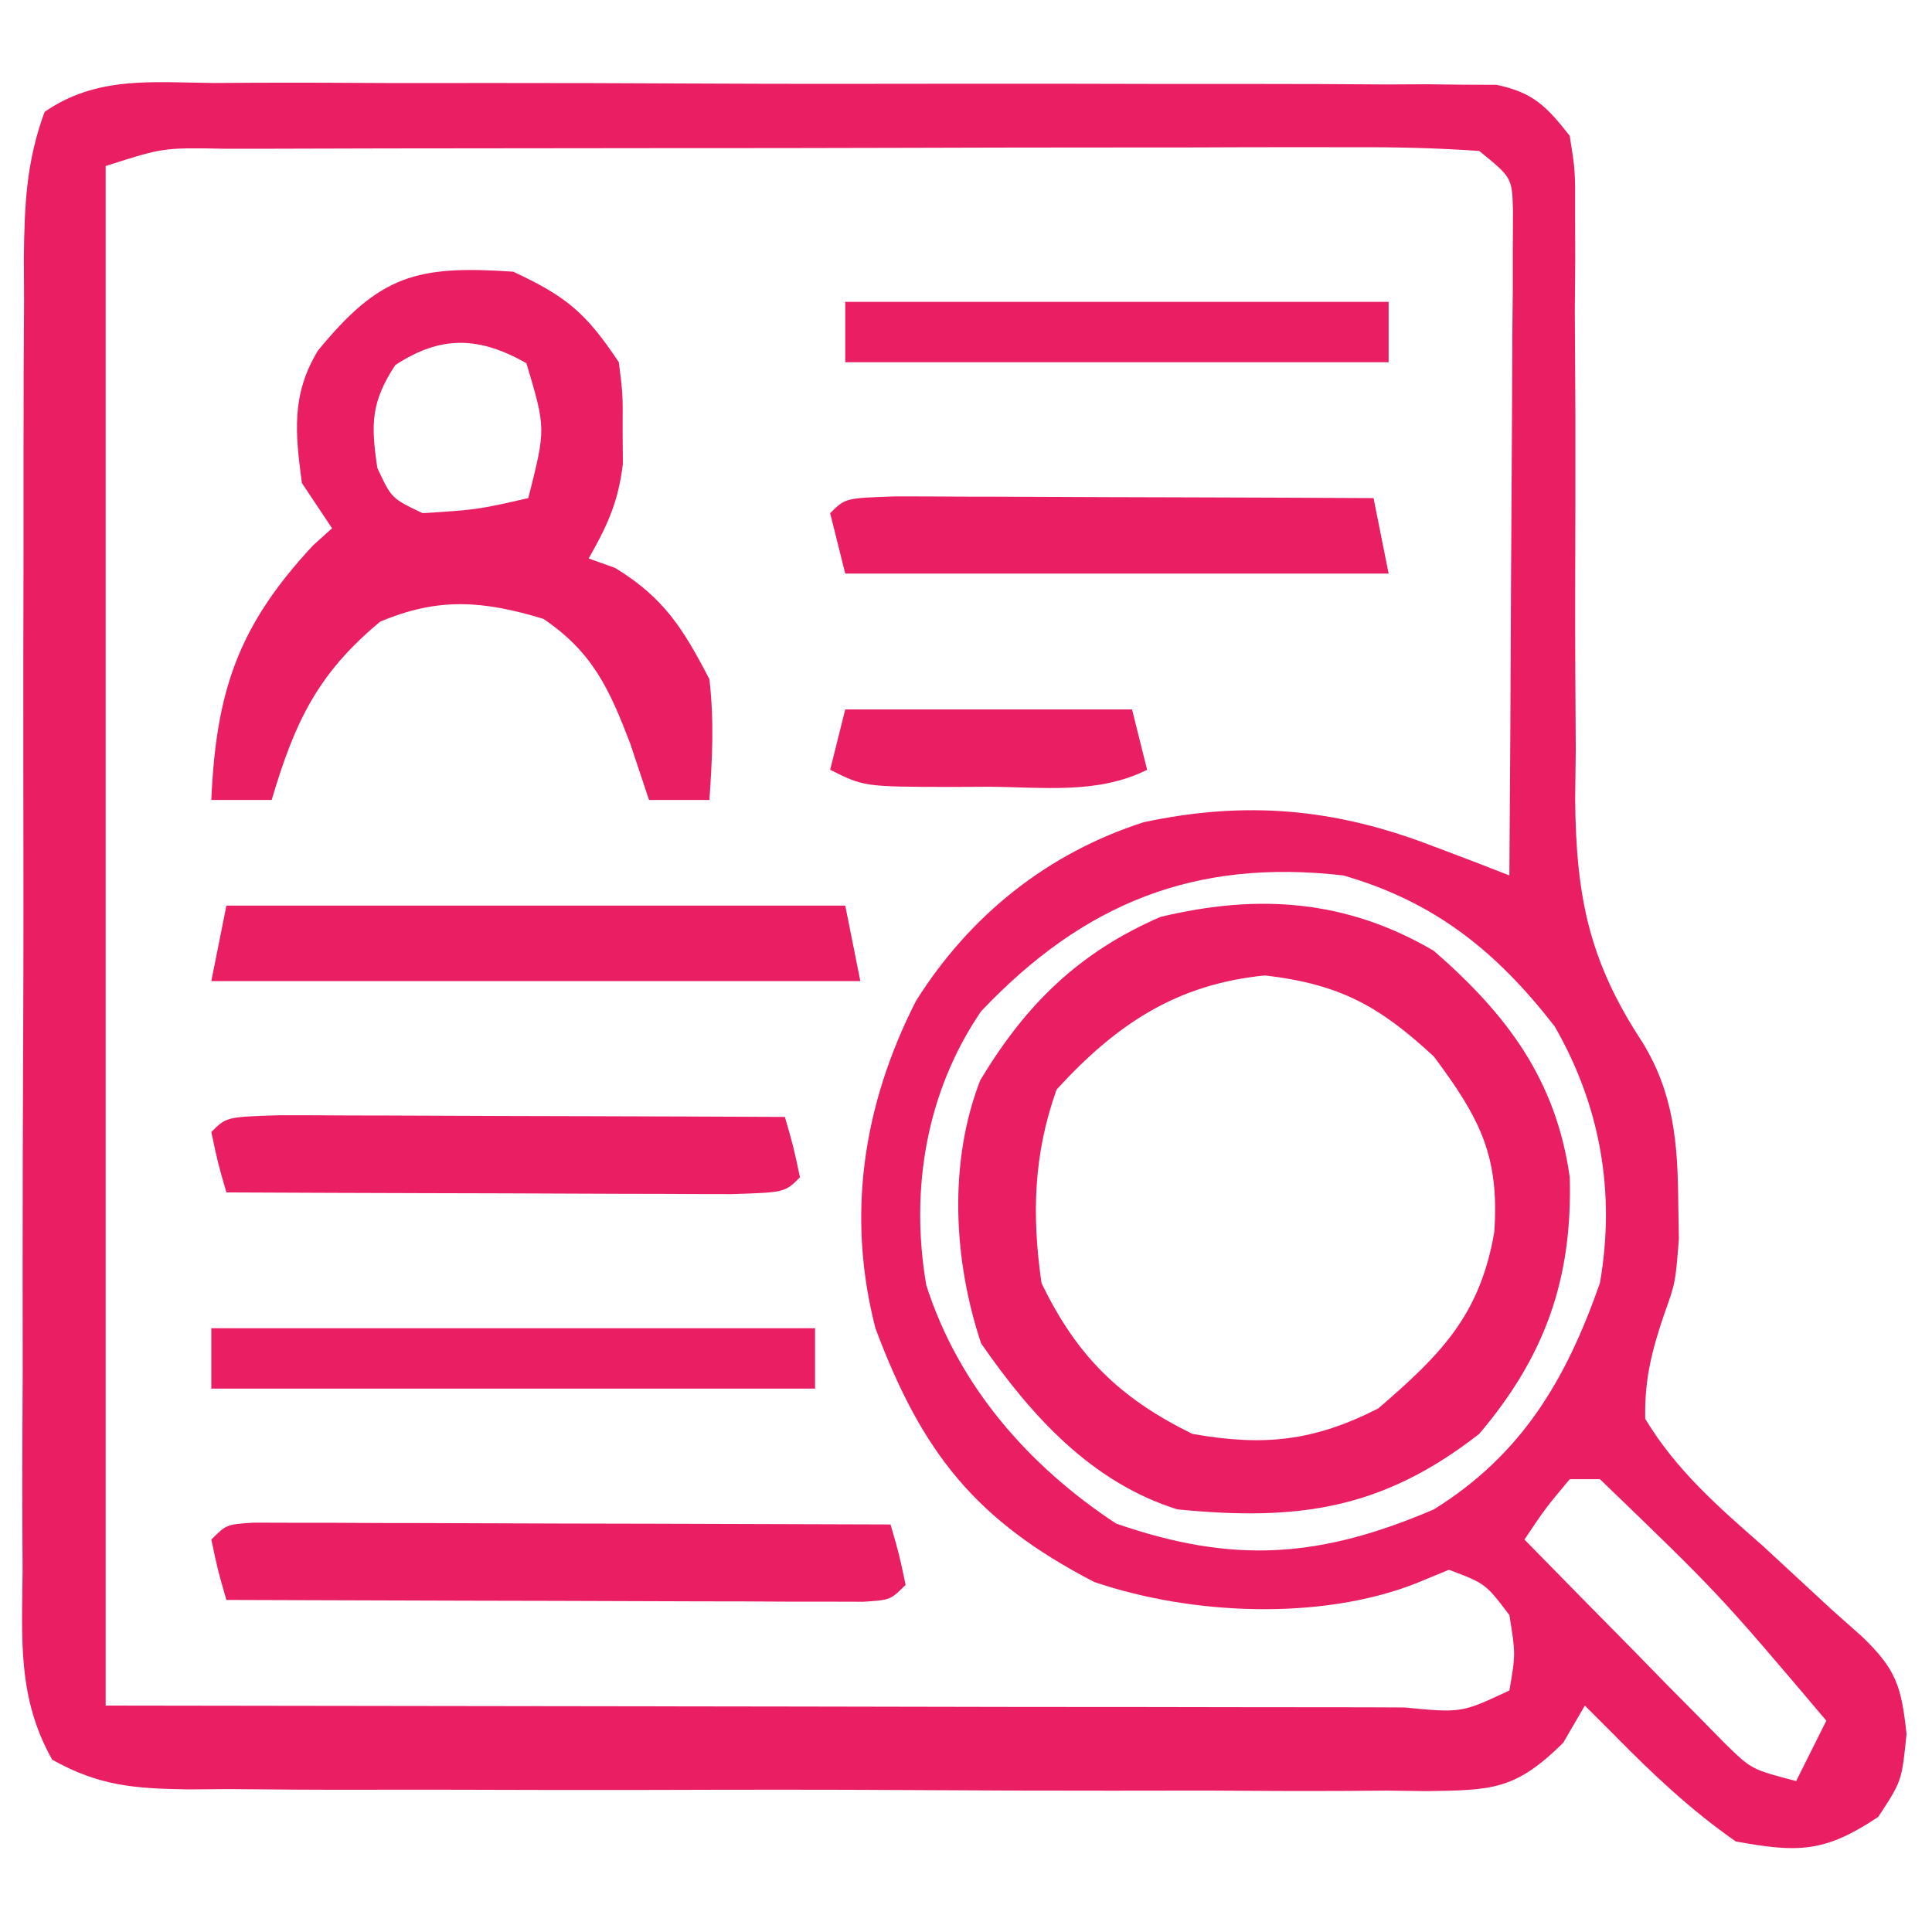
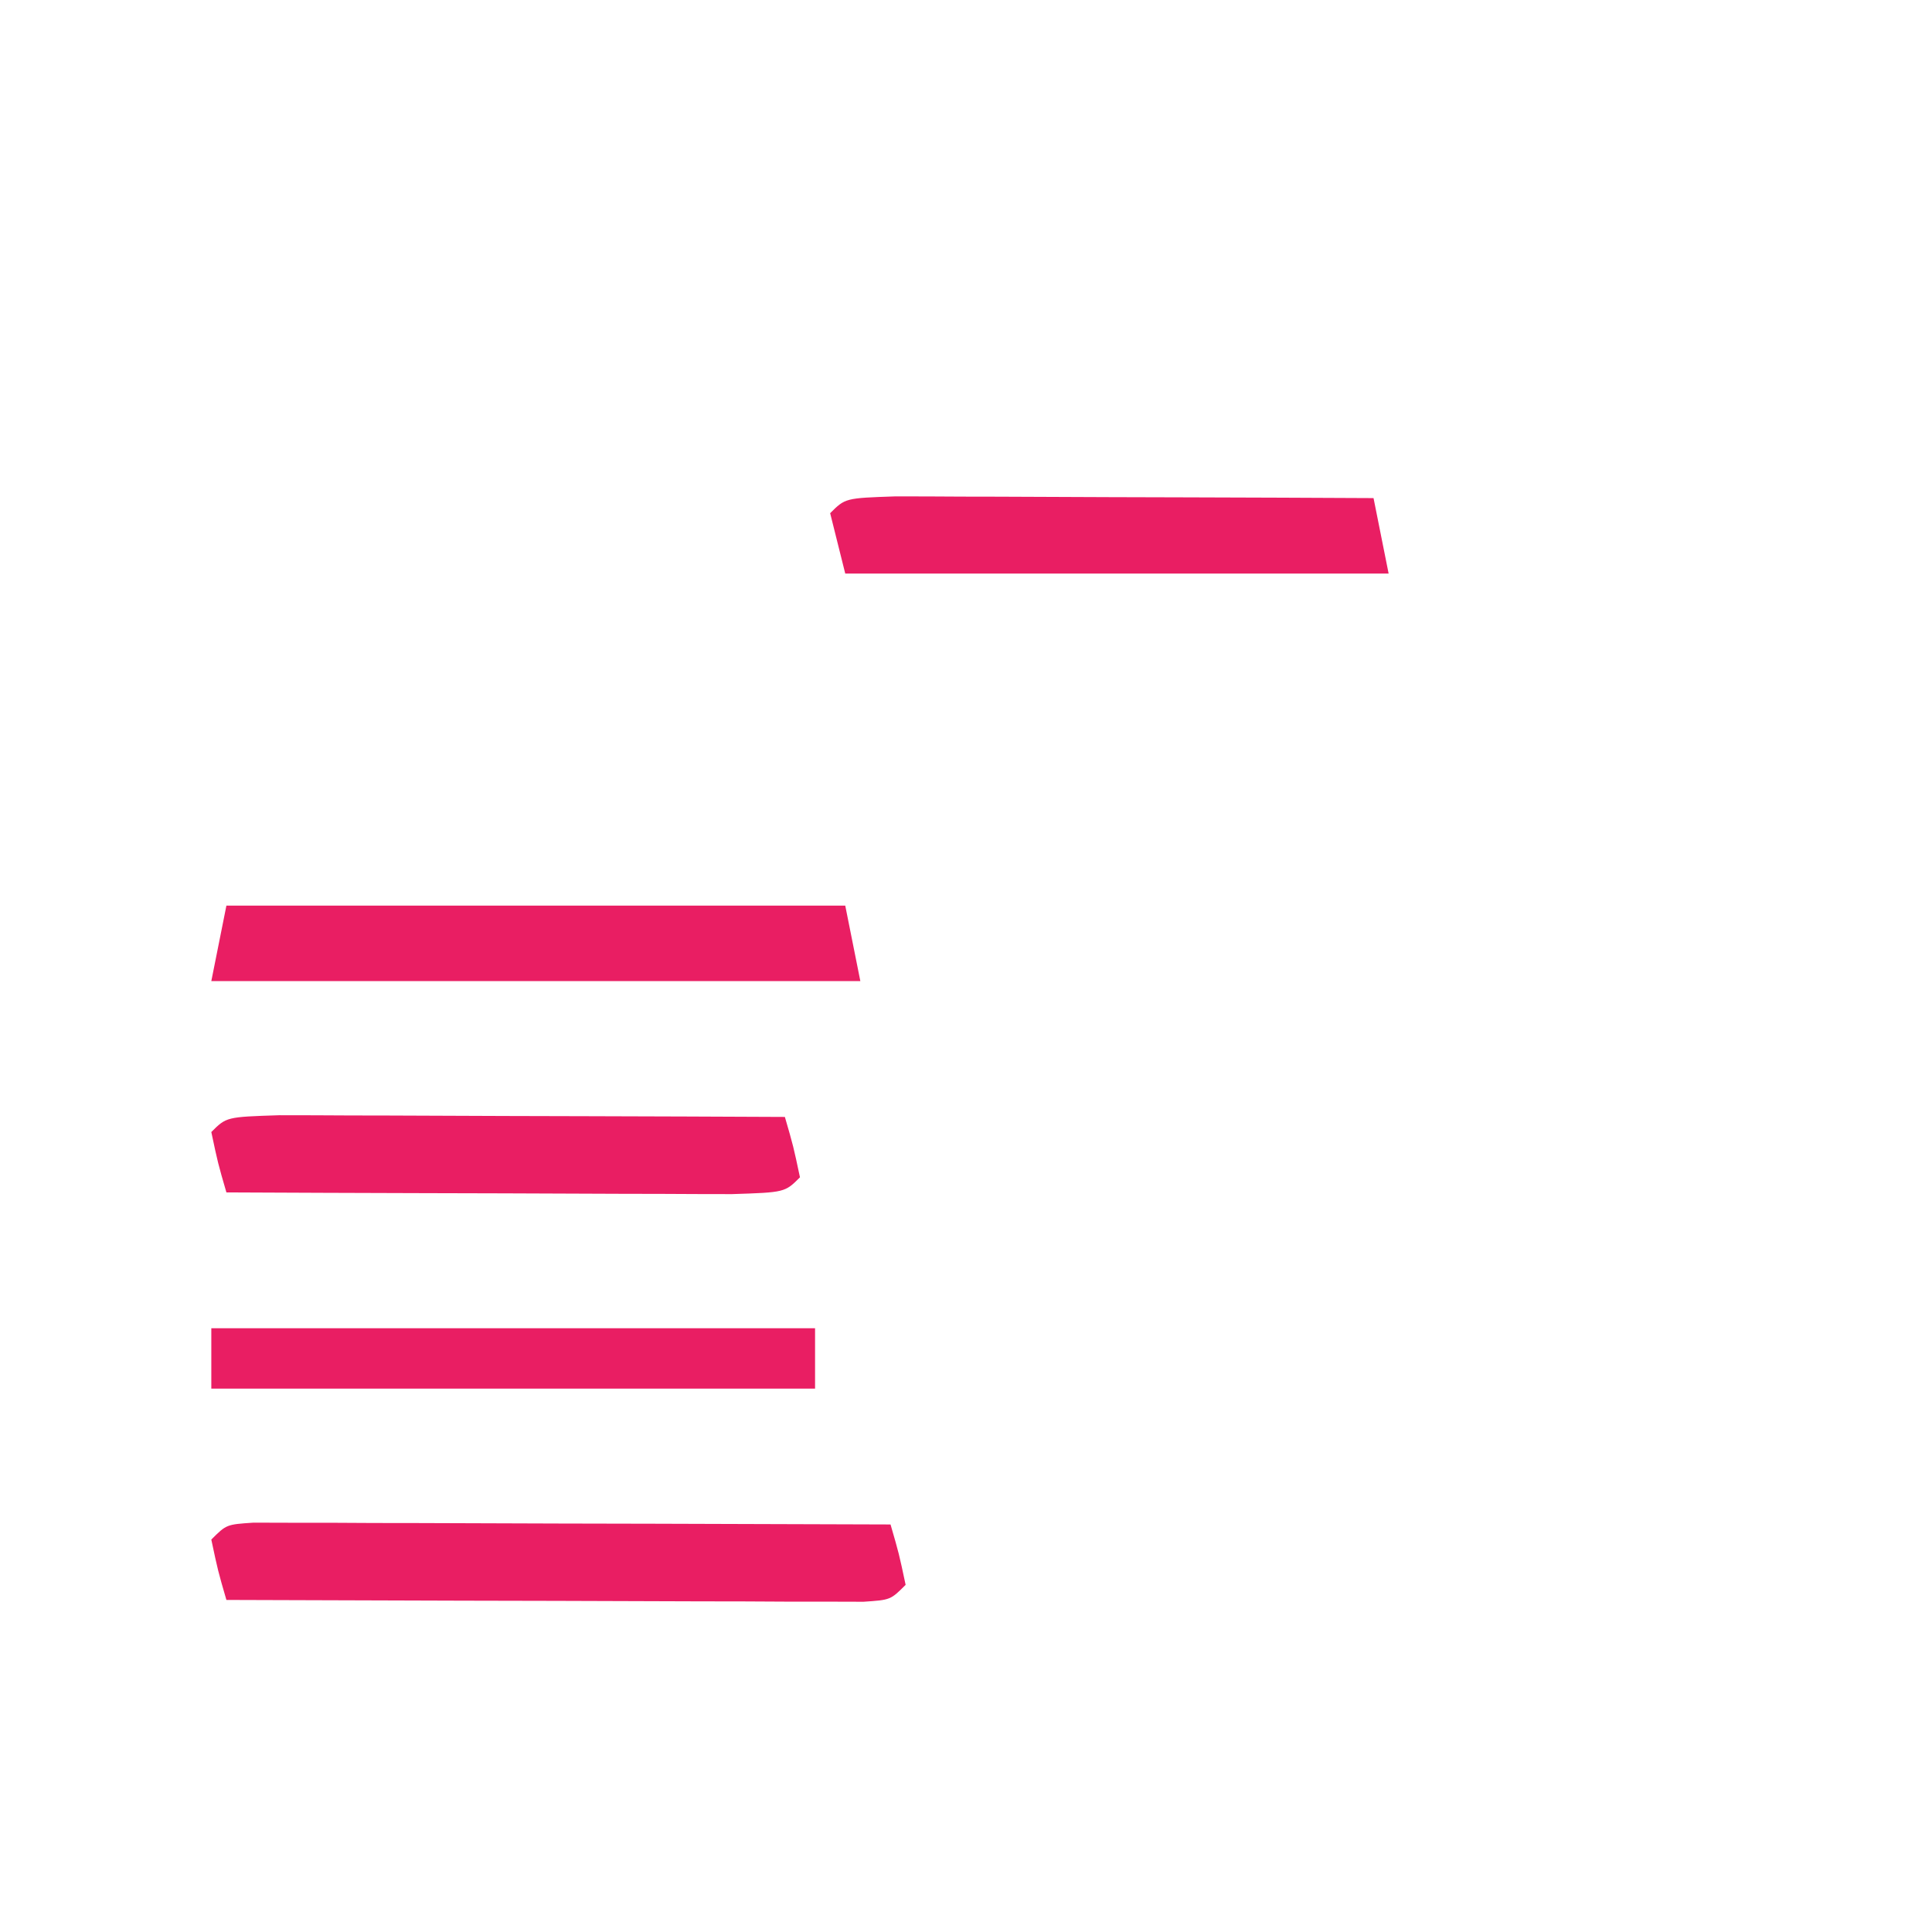
<svg xmlns="http://www.w3.org/2000/svg" width="503" height="503" viewBox="0 0 503 503" fill="none">
-   <path d="M55.43 21.607C59.092 21.585 62.755 21.564 66.528 21.542C78.656 21.493 90.781 21.558 102.909 21.629C111.321 21.628 119.734 21.622 128.147 21.611C145.788 21.606 163.428 21.655 181.069 21.745C203.706 21.856 226.341 21.846 248.979 21.796C266.354 21.768 283.728 21.799 301.103 21.848C309.451 21.865 317.799 21.867 326.147 21.851C337.805 21.84 349.459 21.904 361.117 21.99C364.583 21.973 368.05 21.955 371.622 21.937C374.795 21.976 377.968 22.015 381.238 22.055C383.994 22.064 386.75 22.074 389.589 22.084C399.172 24.043 402.712 27.766 408.687 35.367C410.122 44.454 410.122 44.454 410.075 55.263C410.089 59.318 410.103 63.373 410.118 67.55C410.082 71.934 410.045 76.318 410.007 80.835C410.057 90.127 410.108 99.419 410.161 108.711C410.176 123.353 410.161 137.994 410.103 152.636C410.07 166.773 410.155 180.905 410.253 195.041C410.201 199.378 410.148 203.714 410.094 208.181C410.333 233.393 413.678 250.25 427.667 271.445C435.81 284.838 436.808 297.715 436.932 313.147C436.988 316.242 437.043 319.337 437.101 322.526C436.195 334.023 436.195 334.023 433.314 342.047C430.033 351.73 428.126 359.138 428.336 369.391C436.408 382.785 447.337 392.307 459.036 402.547C464.961 408.022 470.882 413.502 476.797 418.988C479.46 421.355 482.124 423.723 484.868 426.163C493.718 434.678 495.028 439.091 496.368 451.423C495.14 463.703 495.14 463.703 489 473.036C475.168 482.258 468.296 482.425 451.914 479.422C440.295 471.333 430.39 461.988 420.476 451.914C417.883 449.32 415.289 446.727 412.617 444.055C410.762 447.246 408.907 450.436 406.995 453.724C394.431 466.141 388.451 466.053 371.426 466.322C368.016 466.276 364.607 466.231 361.094 466.183C355.666 466.225 355.666 466.225 350.129 466.268C338.168 466.335 326.213 466.258 314.252 466.175C305.942 466.178 297.632 466.187 289.323 466.203C271.906 466.214 254.492 466.157 237.076 466.049C214.743 465.915 192.413 465.939 170.079 466.012C152.92 466.054 135.761 466.019 118.602 465.96C110.367 465.939 102.132 465.941 93.897 465.966C82.39 465.987 70.889 465.907 59.383 465.799C54.268 465.838 54.268 465.838 49.05 465.877C35.06 465.654 25.954 465.025 13.604 458.153C4.585 442.189 5.704 426.97 5.888 408.933C5.856 402.988 5.856 402.988 5.823 396.923C5.774 383.815 5.839 370.71 5.91 357.602C5.909 348.499 5.903 339.396 5.892 330.293C5.887 311.212 5.936 292.133 6.026 273.052C6.137 248.578 6.127 224.106 6.077 199.632C6.049 180.835 6.08 162.037 6.129 143.24C6.146 134.215 6.148 125.19 6.132 116.166C6.121 103.559 6.186 90.955 6.271 78.348C6.254 74.608 6.236 70.868 6.218 67.014C6.373 53.308 6.851 42.028 11.617 29.12C25.143 19.787 39.405 21.431 55.43 21.607ZM27.508 43.227C27.508 175.5 27.508 307.773 27.508 444.055C87.079 444.136 146.651 444.217 208.028 444.3C226.866 444.336 245.705 444.372 265.115 444.409C281.941 444.422 281.941 444.422 298.766 444.43C306.285 444.436 313.804 444.45 321.322 444.47C332.683 444.498 344.044 444.502 355.405 444.501C358.778 444.515 362.151 444.529 365.626 444.544C380.501 445.971 380.501 445.971 392.969 440.125C394.608 430.633 394.608 430.633 392.969 420.477C386.772 412.308 386.772 412.308 377.25 408.688C374.373 409.873 371.495 411.058 368.531 412.279C343.667 421.987 310.118 420.465 284.902 411.88C254.041 395.899 240.049 378.265 227.922 345.813C220.321 316.348 224.715 287.589 238.483 260.587C252.488 238.314 272.711 222.127 297.781 214.061C324.395 208.401 347.41 210.453 372.752 220.17C378.468 222.335 378.468 222.335 384.299 224.544C387.16 225.659 390.021 226.773 392.969 227.922C393.167 202.322 393.305 176.723 393.4 151.122C393.44 142.408 393.494 133.694 393.561 124.981C393.657 112.476 393.701 99.972 393.736 87.466C393.777 83.553 393.817 79.639 393.859 75.607C393.86 71.989 393.86 68.37 393.861 64.642C393.878 61.448 393.896 58.255 393.914 54.964C393.673 46.244 393.673 46.244 385.109 39.297C374.024 38.537 363.325 38.267 352.236 38.342C348.837 38.335 345.437 38.327 341.934 38.32C330.66 38.305 319.386 38.347 308.112 38.391C300.301 38.396 292.489 38.398 284.678 38.397C268.293 38.403 251.907 38.435 235.522 38.488C214.484 38.555 193.446 38.57 172.407 38.567C156.273 38.568 140.139 38.59 124.005 38.618C116.246 38.631 108.488 38.638 100.729 38.641C89.899 38.65 79.07 38.684 68.24 38.726C65.01 38.724 61.78 38.722 58.453 38.721C42.464 38.427 42.464 38.427 27.508 43.227ZM255.43 263.289C241.167 284.207 236.878 309.649 241.154 334.576C249.524 360.822 267.803 381.649 290.551 396.653C321.171 407.276 343.695 405.665 373.32 392.969C396.268 378.681 407.784 359.112 416.547 334.023C420.652 310.554 416.656 287.863 404.758 267.219C389.702 247.806 373.65 234.811 349.742 227.922C311.052 223.484 282.12 235.146 255.43 263.289ZM408.687 385.109C402.255 392.812 402.255 392.812 396.898 400.828C406.445 410.602 416.035 420.333 425.634 430.055C428.347 432.834 431.059 435.612 433.854 438.475C437.786 442.445 437.786 442.445 441.798 446.495C445.41 450.169 445.41 450.169 449.094 453.916C455.995 460.66 455.995 460.66 467.633 463.703C470.226 458.516 472.82 453.329 475.492 447.984C447.591 415.026 447.591 415.026 416.547 385.109C413.953 385.109 411.36 385.109 408.687 385.109Z" fill="#E91E63" />
-   <path d="M373.321 247.57C392.339 264.128 405.117 281.074 408.688 306.516C409.407 332.963 402.256 353.111 385.11 373.32C359.802 393.06 337.854 396.045 306.516 392.969C284.173 385.958 268.474 368.608 255.43 349.742C248.23 328.14 246.874 302.718 255.2 281.264C267.044 261.549 280.8 247.987 302.095 238.729C327.629 232.6 350.604 234.208 373.321 247.57ZM275.079 283.674C269.062 300.596 268.616 316.291 271.149 334.024C280.302 353.034 291.51 364.031 310.446 373.32C328.979 376.581 342.002 375.262 358.83 366.689C375.19 352.612 385.33 342.394 389.04 320.761C390.433 300.82 385.18 290.994 373.321 275.078C359.055 261.856 348.801 256.244 329.357 253.956C306.267 256.227 290.595 266.704 275.079 283.674Z" fill="#E91E63" />
-   <path d="M133.609 70.734C147.515 77.224 152.514 81.407 161.117 94.312C162.161 102.648 162.161 102.648 162.1 111.75C162.12 114.744 162.14 117.738 162.161 120.822C161.018 130.522 158.09 136.98 153.258 145.398C156.662 146.614 156.662 146.614 160.135 147.854C172.846 155.622 177.853 163.64 184.695 176.836C185.946 187.701 185.454 197.279 184.695 208.273C179.508 208.273 174.321 208.273 168.977 208.273C167.356 203.41 165.735 198.547 164.064 193.537C158.651 179.442 154.33 169.807 141.469 161.117C125.797 156.376 114.186 155.433 98.979 161.854C82.683 175.356 76.715 188.03 70.734 208.273C65.547 208.273 60.36 208.273 55.016 208.273C56.265 180.161 61.853 163.054 81.541 141.96C83.162 140.501 84.783 139.042 86.453 137.539C83.859 133.649 81.266 129.758 78.594 125.75C76.878 112.759 75.802 102.902 82.723 91.35C98.866 71.588 108.464 69.029 133.609 70.734ZM102.909 95.049C96.571 104.722 96.539 110.466 98.242 121.82C101.92 129.756 101.92 129.756 110.031 133.609C124.357 132.687 124.357 132.687 137.539 129.68C142.137 111.563 142.137 111.563 137.048 94.558C124.744 87.586 114.839 87.233 102.909 95.049Z" fill="#E91E63" />
  <path d="M65.982 396.426C69.045 396.435 72.108 396.443 75.264 396.452C80.456 396.453 80.456 396.453 85.753 396.453C89.515 396.473 93.276 396.494 97.152 396.515C102.901 396.523 102.901 396.523 108.765 396.531C121.058 396.554 133.351 396.603 145.644 396.653C153.956 396.672 162.268 396.69 170.581 396.706C191.004 396.75 211.428 396.816 231.852 396.898C234.062 404.512 234.062 404.512 235.781 412.617C231.852 416.547 231.852 416.547 224.815 417.019C221.752 417.011 218.689 417.002 215.533 416.993C212.072 416.993 208.61 416.992 205.044 416.992C201.282 416.972 197.52 416.951 193.645 416.931C189.812 416.925 185.98 416.919 182.032 416.914C169.739 416.892 157.446 416.842 145.153 416.792C136.841 416.773 128.528 416.755 120.216 416.739C99.793 416.695 79.369 416.629 58.945 416.547C56.735 408.933 56.735 408.933 55.016 400.828C58.945 396.898 58.945 396.898 65.982 396.426Z" fill="#E91E63" />
  <path d="M58.945 235.781C112.114 235.781 165.283 235.781 220.062 235.781C222.008 245.507 222.008 245.507 223.992 255.43C168.23 255.43 112.468 255.43 55.016 255.43C56.312 248.946 57.609 242.462 58.945 235.781Z" fill="#E91E63" />
  <path d="M72.739 290.351C78.871 290.351 85.003 290.374 91.135 290.413C95.968 290.421 95.968 290.421 100.898 290.43C111.229 290.452 121.559 290.501 131.89 290.551C138.877 290.571 145.864 290.589 152.851 290.605C170.015 290.648 187.18 290.716 204.344 290.797C206.554 298.41 206.554 298.41 208.273 306.515C204.344 310.445 204.344 310.445 190.551 310.891C184.418 310.891 178.286 310.868 172.154 310.829C168.932 310.823 165.711 310.818 162.391 310.812C152.06 310.79 141.73 310.741 131.399 310.691C124.412 310.671 117.425 310.653 110.438 310.637C93.274 310.594 76.109 310.526 58.945 310.445C56.735 302.831 56.735 302.831 55.016 294.726C58.945 290.797 58.945 290.797 72.739 290.351Z" fill="#E91E63" />
  <path d="M233.134 129.233C238.934 129.234 244.733 129.256 250.533 129.296C253.58 129.301 256.627 129.307 259.767 129.313C269.537 129.335 279.307 129.384 289.078 129.434C295.686 129.454 302.294 129.472 308.903 129.488C325.136 129.531 341.369 129.599 357.602 129.68C359.547 139.405 359.547 139.405 361.531 149.328C314.847 149.328 268.162 149.328 220.062 149.328C218.766 144.141 217.469 138.954 216.133 133.609C220.062 129.68 220.062 129.68 233.134 129.233Z" fill="#E91E63" />
  <path d="M55.016 345.812C106.887 345.812 158.759 345.812 212.203 345.812C212.203 351 212.203 356.187 212.203 361.531C160.331 361.531 108.459 361.531 55.016 361.531C55.016 356.344 55.016 351.157 55.016 345.812Z" fill="#E91E63" />
-   <path d="M220.062 78.594C266.747 78.594 313.432 78.594 361.531 78.594C361.531 83.781 361.531 88.968 361.531 94.312C314.847 94.312 268.162 94.312 220.062 94.312C220.062 89.125 220.062 83.938 220.062 78.594Z" fill="#E91E63" />
-   <path d="M220.062 184.695C244.702 184.695 269.341 184.695 294.727 184.695C296.023 189.883 297.32 195.07 298.656 200.414C285.761 206.862 271.55 204.905 257.395 204.835C254.31 204.85 251.225 204.865 248.046 204.881C224.988 204.841 224.988 204.841 216.133 200.414C217.43 195.227 218.726 190.04 220.062 184.695Z" fill="#E91E63" />
</svg>